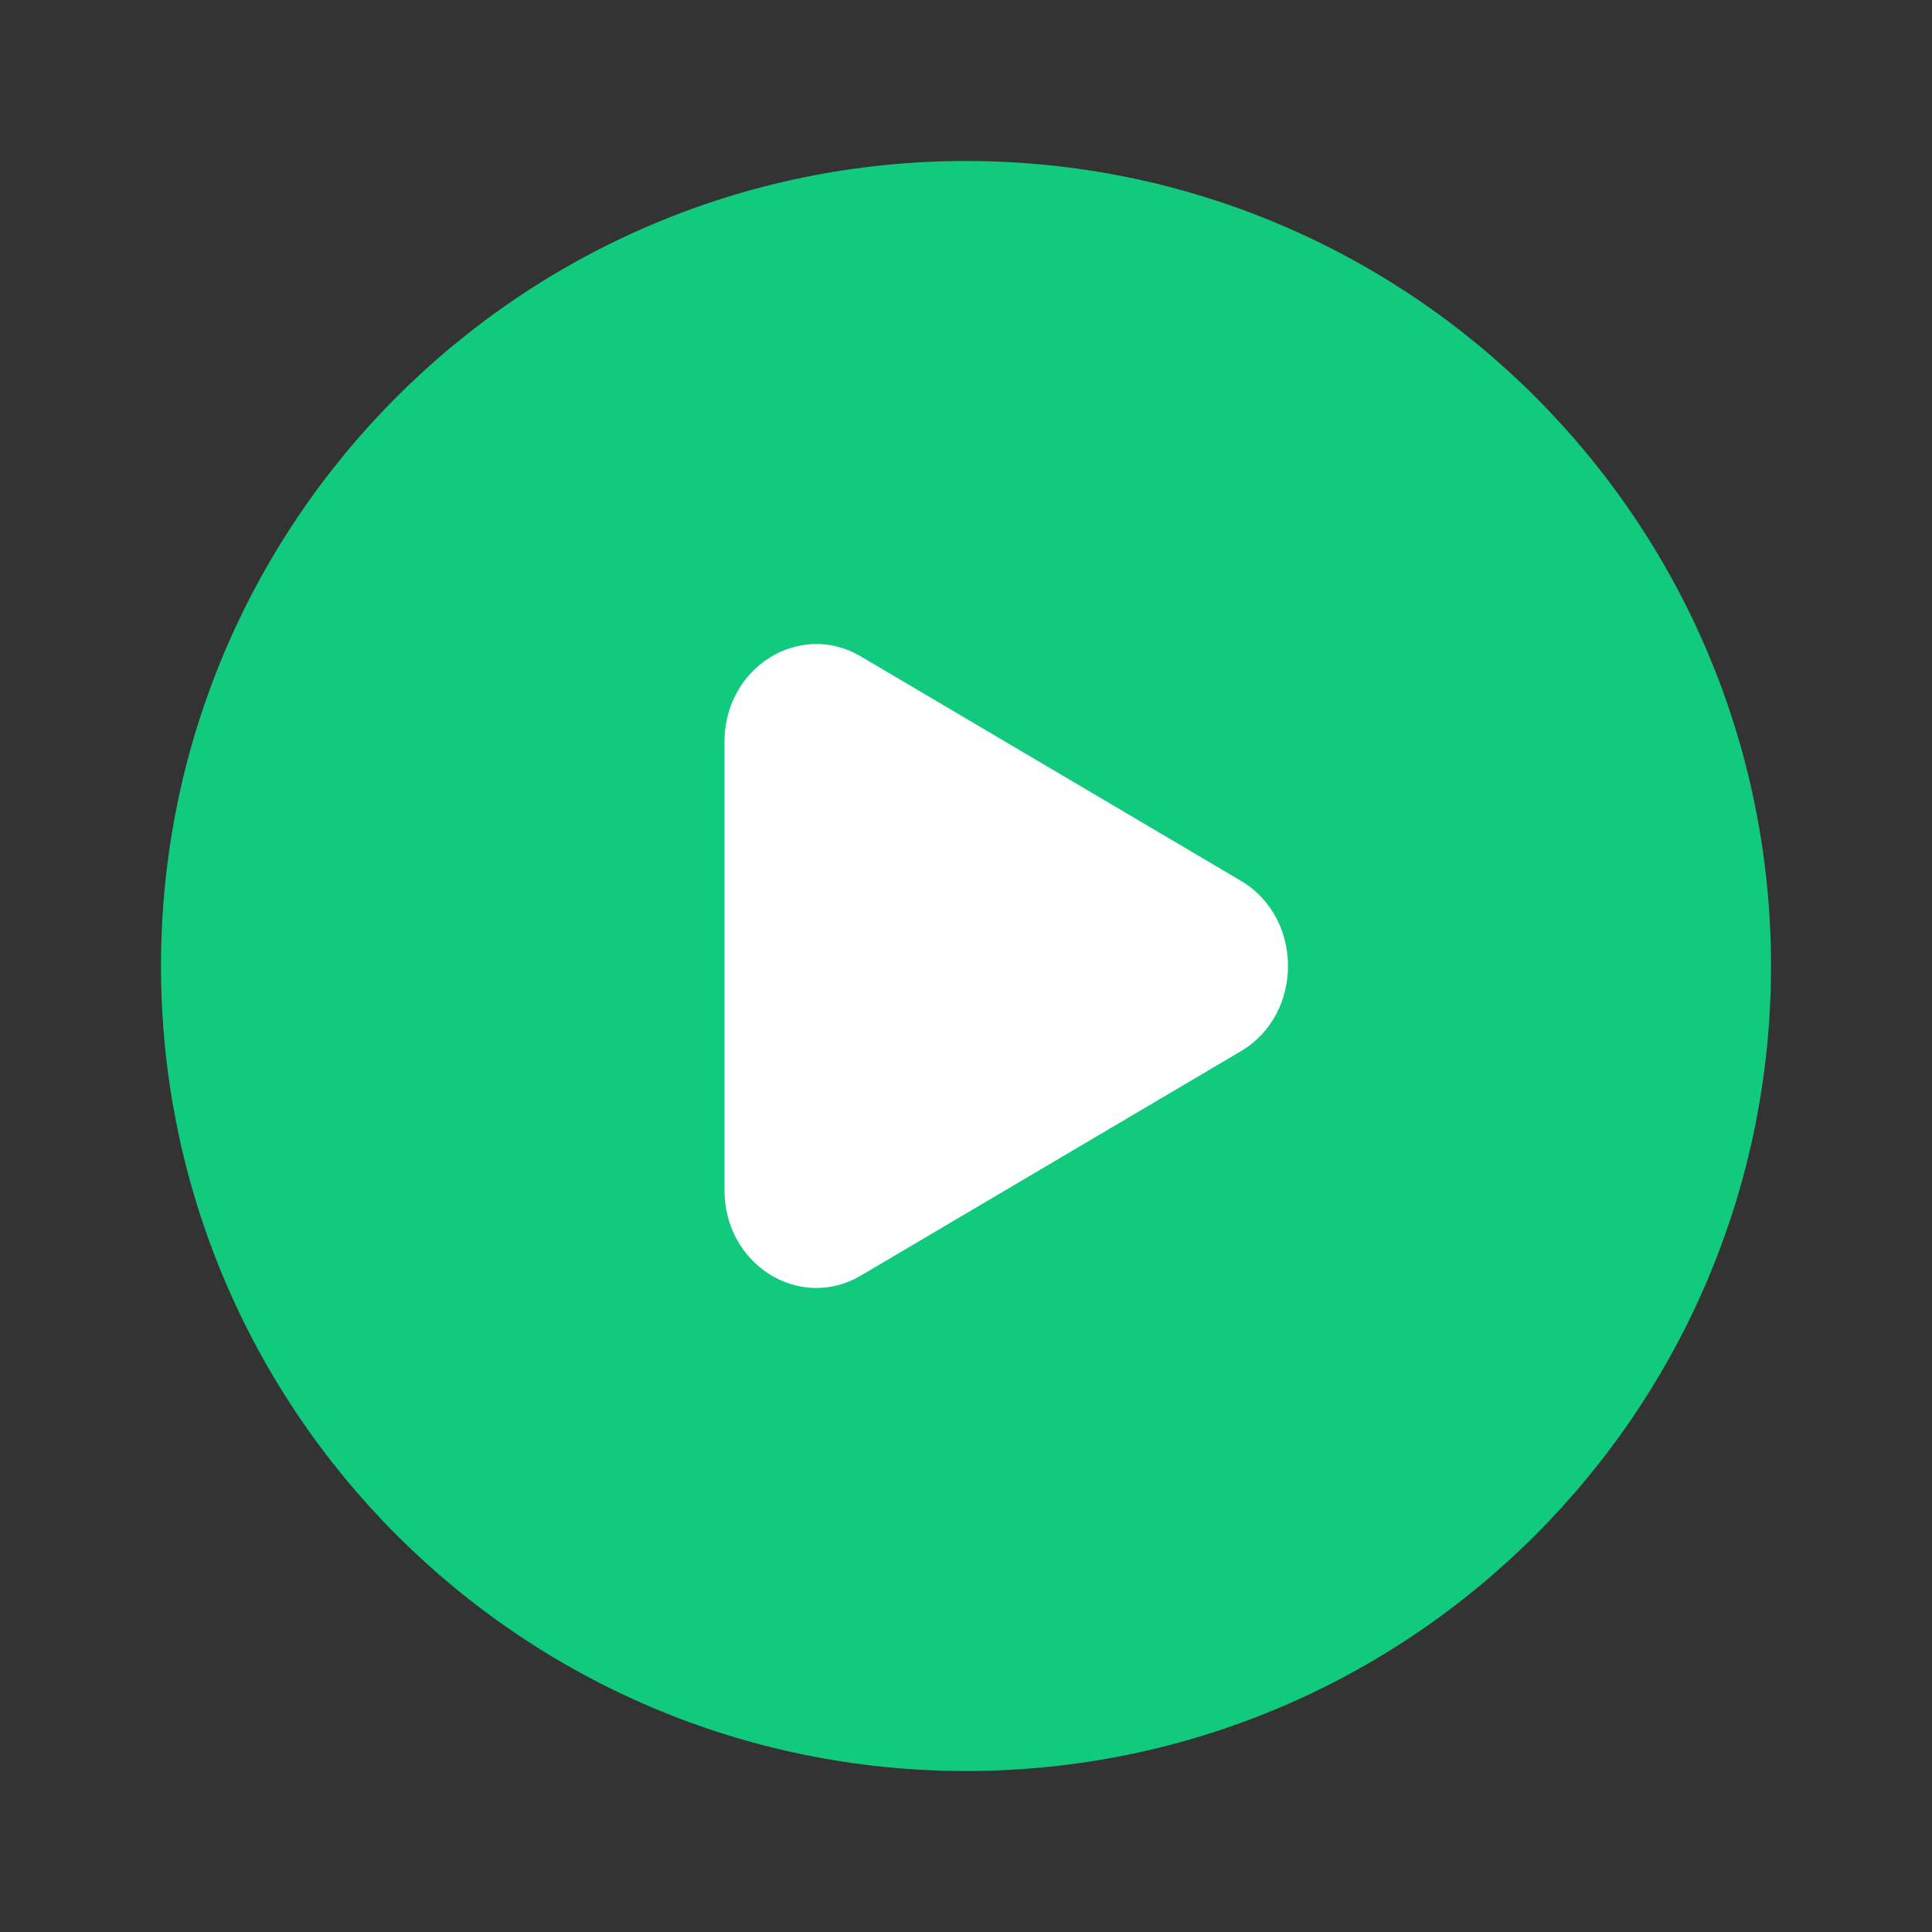
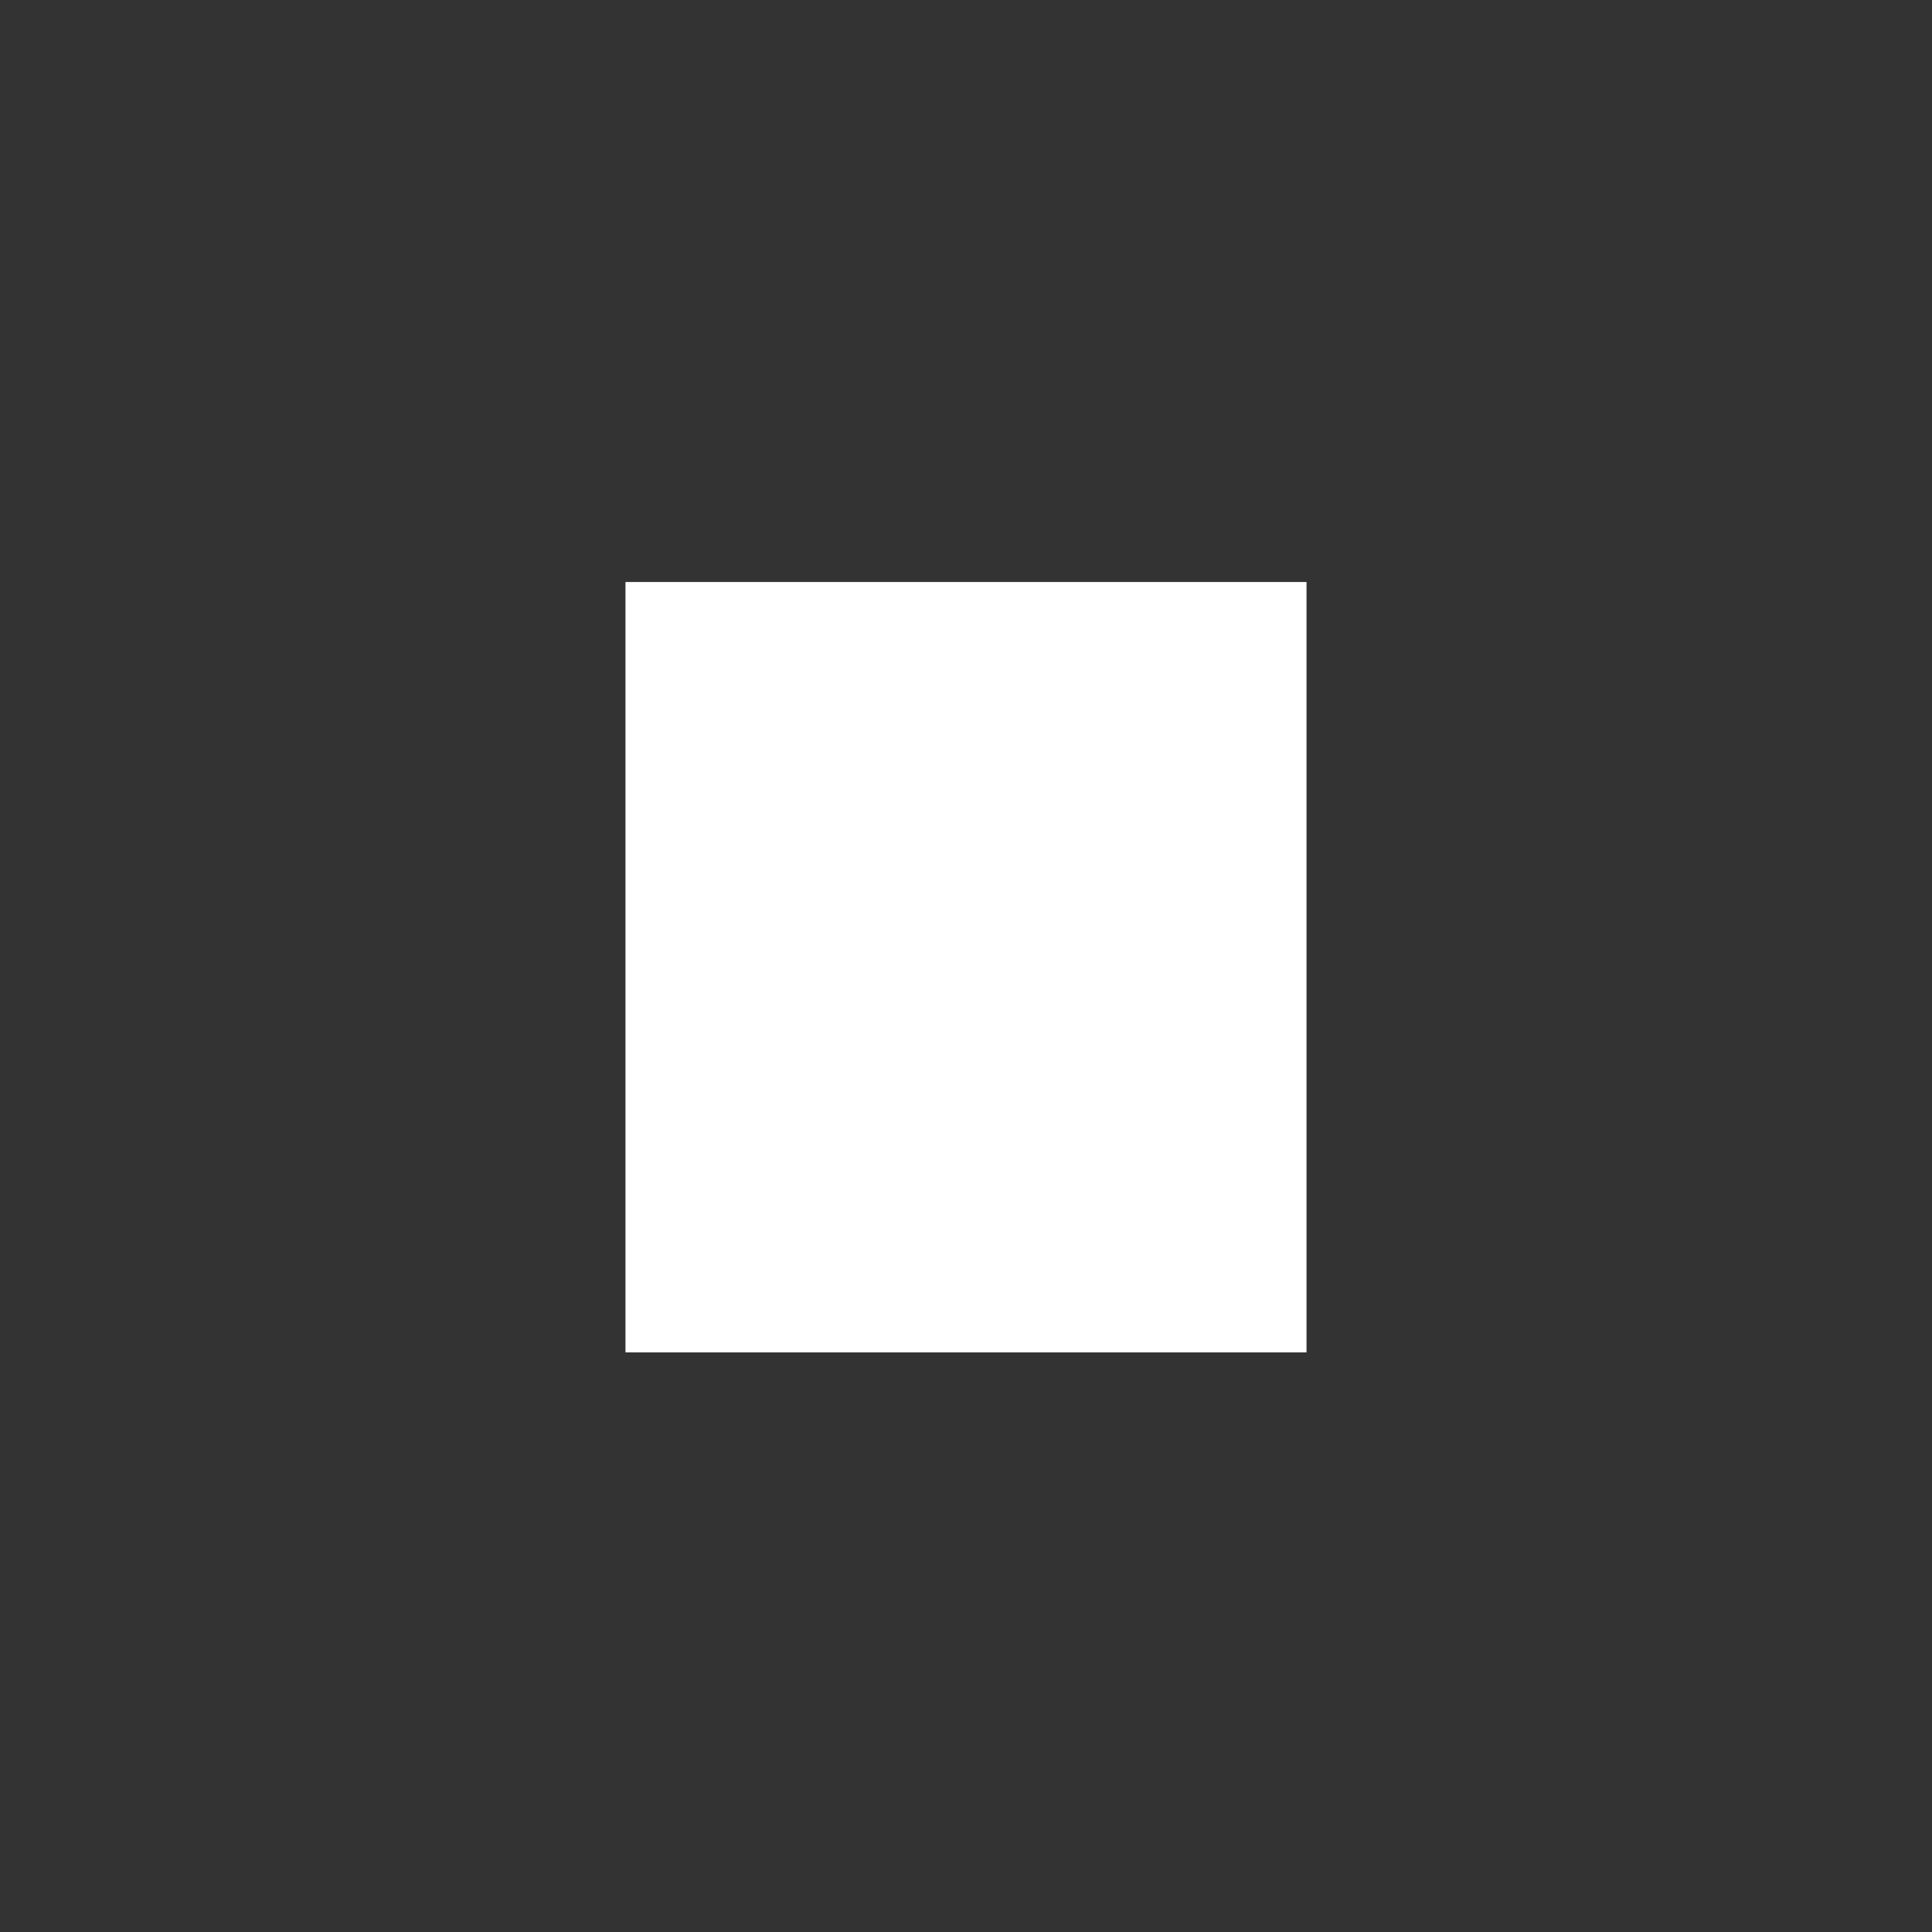
<svg xmlns="http://www.w3.org/2000/svg" width="800" height="800" viewBox="0 0 800 800" fill="none">
  <rect x="0" y="0" width="800" height="800" fill="#333333" stroke="none" />
  <rect width="282" height="319" transform="translate(259 241)" fill="white" />
-   <path fill-rule="evenodd" clip-rule="evenodd" d="M400 733.333C584.093 733.333 733.333 584.093 733.333 400C733.333 215.905 584.093 66.667 400 66.667C215.905 66.667 66.667 215.905 66.667 400C66.667 584.093 215.905 733.333 400 733.333ZM356.45 528.193L513.79 435.3C539.847 419.913 539.847 380.087 513.79 364.7L356.45 271.806C331.124 256.854 300 276.316 300 307.105V492.893C300 523.683 331.124 543.147 356.45 528.193Z" fill="#12CA7D" />
</svg>